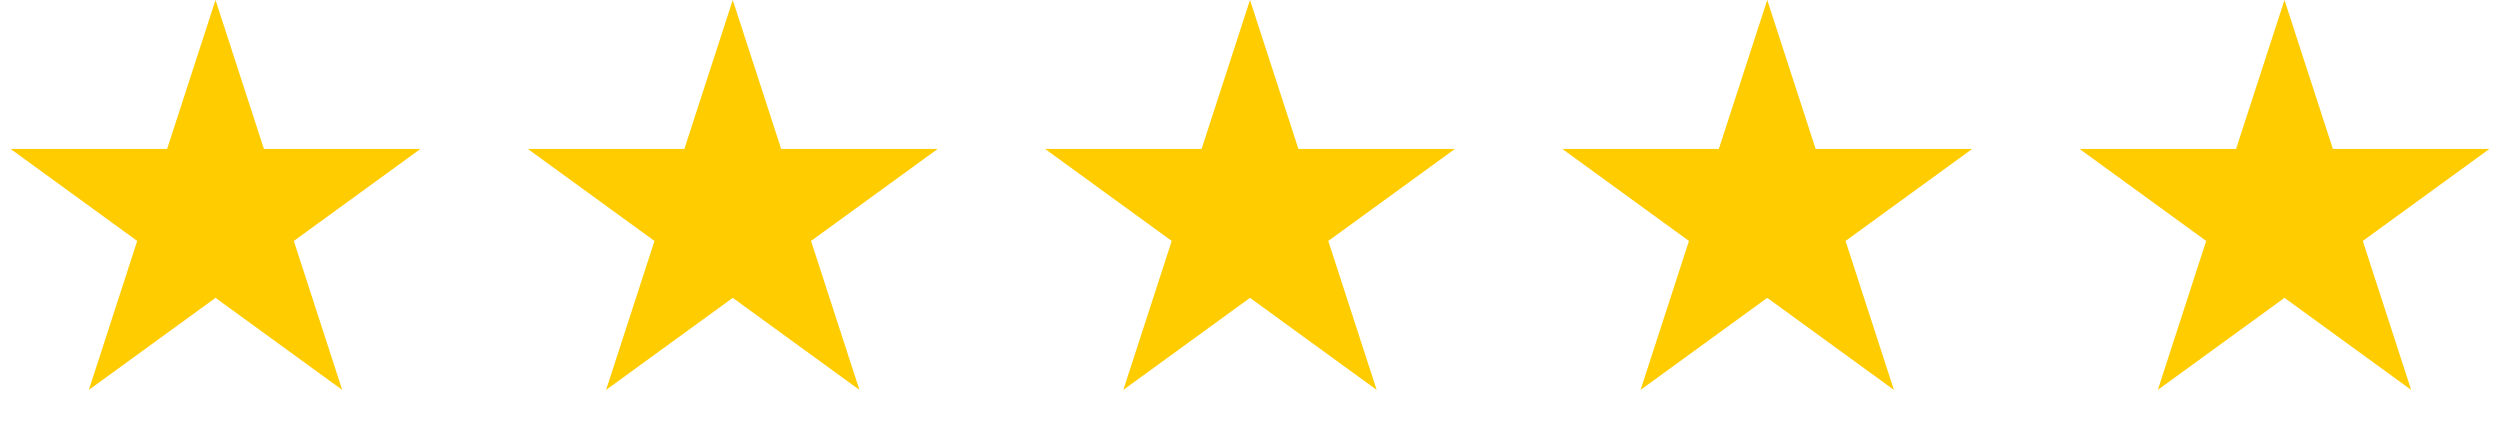
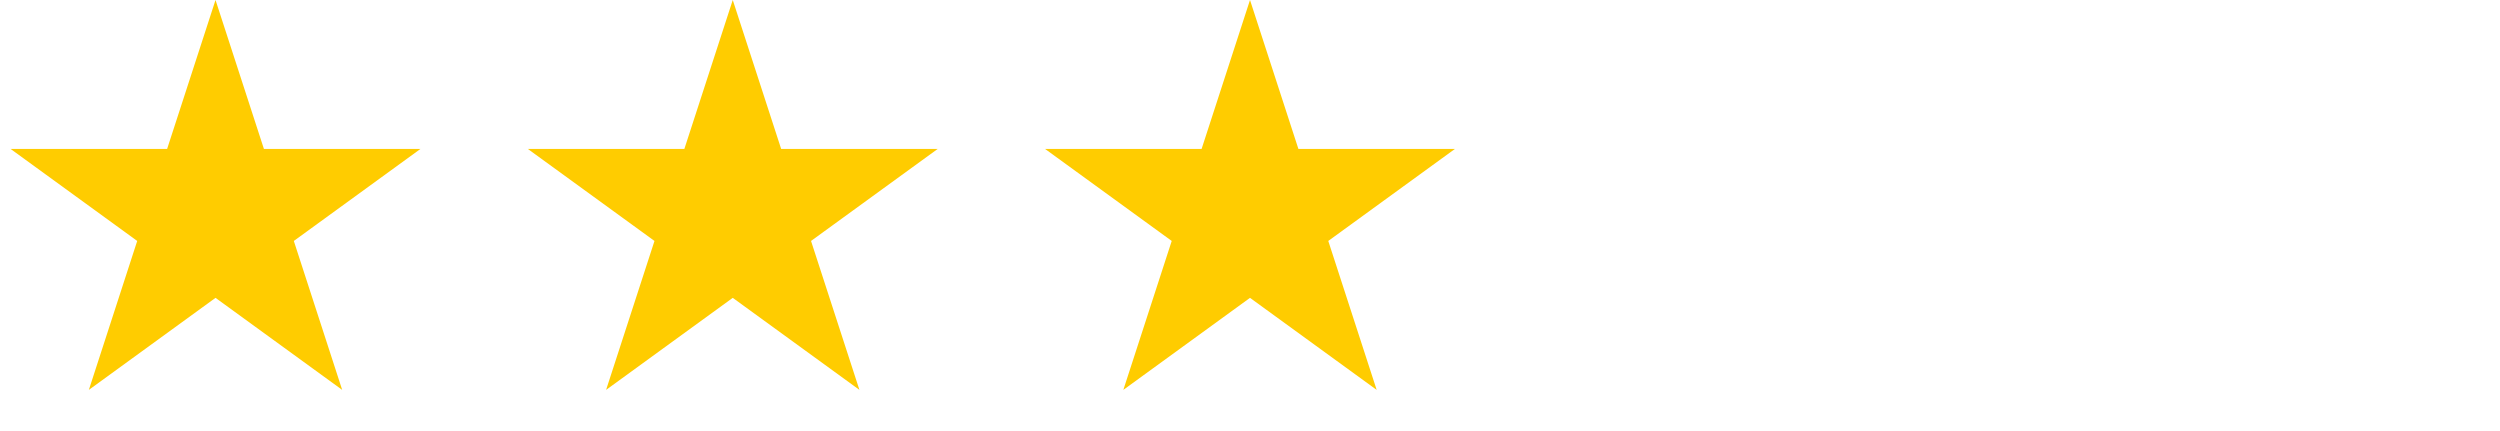
<svg xmlns="http://www.w3.org/2000/svg" width="87" height="15" viewBox="0 0 87 15" fill="none">
  <path d="M7.5 0L9.184 5.182H14.633L10.225 8.385L11.908 13.568L7.5 10.365L3.092 13.568L4.775 8.385L0.367 5.182H5.816L7.5 0Z" fill="#FFCC00" />
  <path d="M25.5 0L27.184 5.182H32.633L28.224 8.385L29.908 13.568L25.5 10.365L21.092 13.568L22.776 8.385L18.367 5.182H23.816L25.5 0Z" fill="#FFCC00" />
  <path d="M43.5 0L45.184 5.182H50.633L46.224 8.385L47.908 13.568L43.5 10.365L39.092 13.568L40.776 8.385L36.367 5.182H41.816L43.5 0Z" fill="#FFCC00" />
-   <path d="M61.5 0L63.184 5.182H68.633L64.225 8.385L65.908 13.568L61.5 10.365L57.092 13.568L58.776 8.385L54.367 5.182H59.816L61.5 0Z" fill="#FFCC00" />
-   <path d="M79.5 0L81.184 5.182H86.633L82.225 8.385L83.908 13.568L79.5 10.365L75.092 13.568L76.775 8.385L72.367 5.182H77.816L79.5 0Z" fill="#FFCC00" />
</svg>